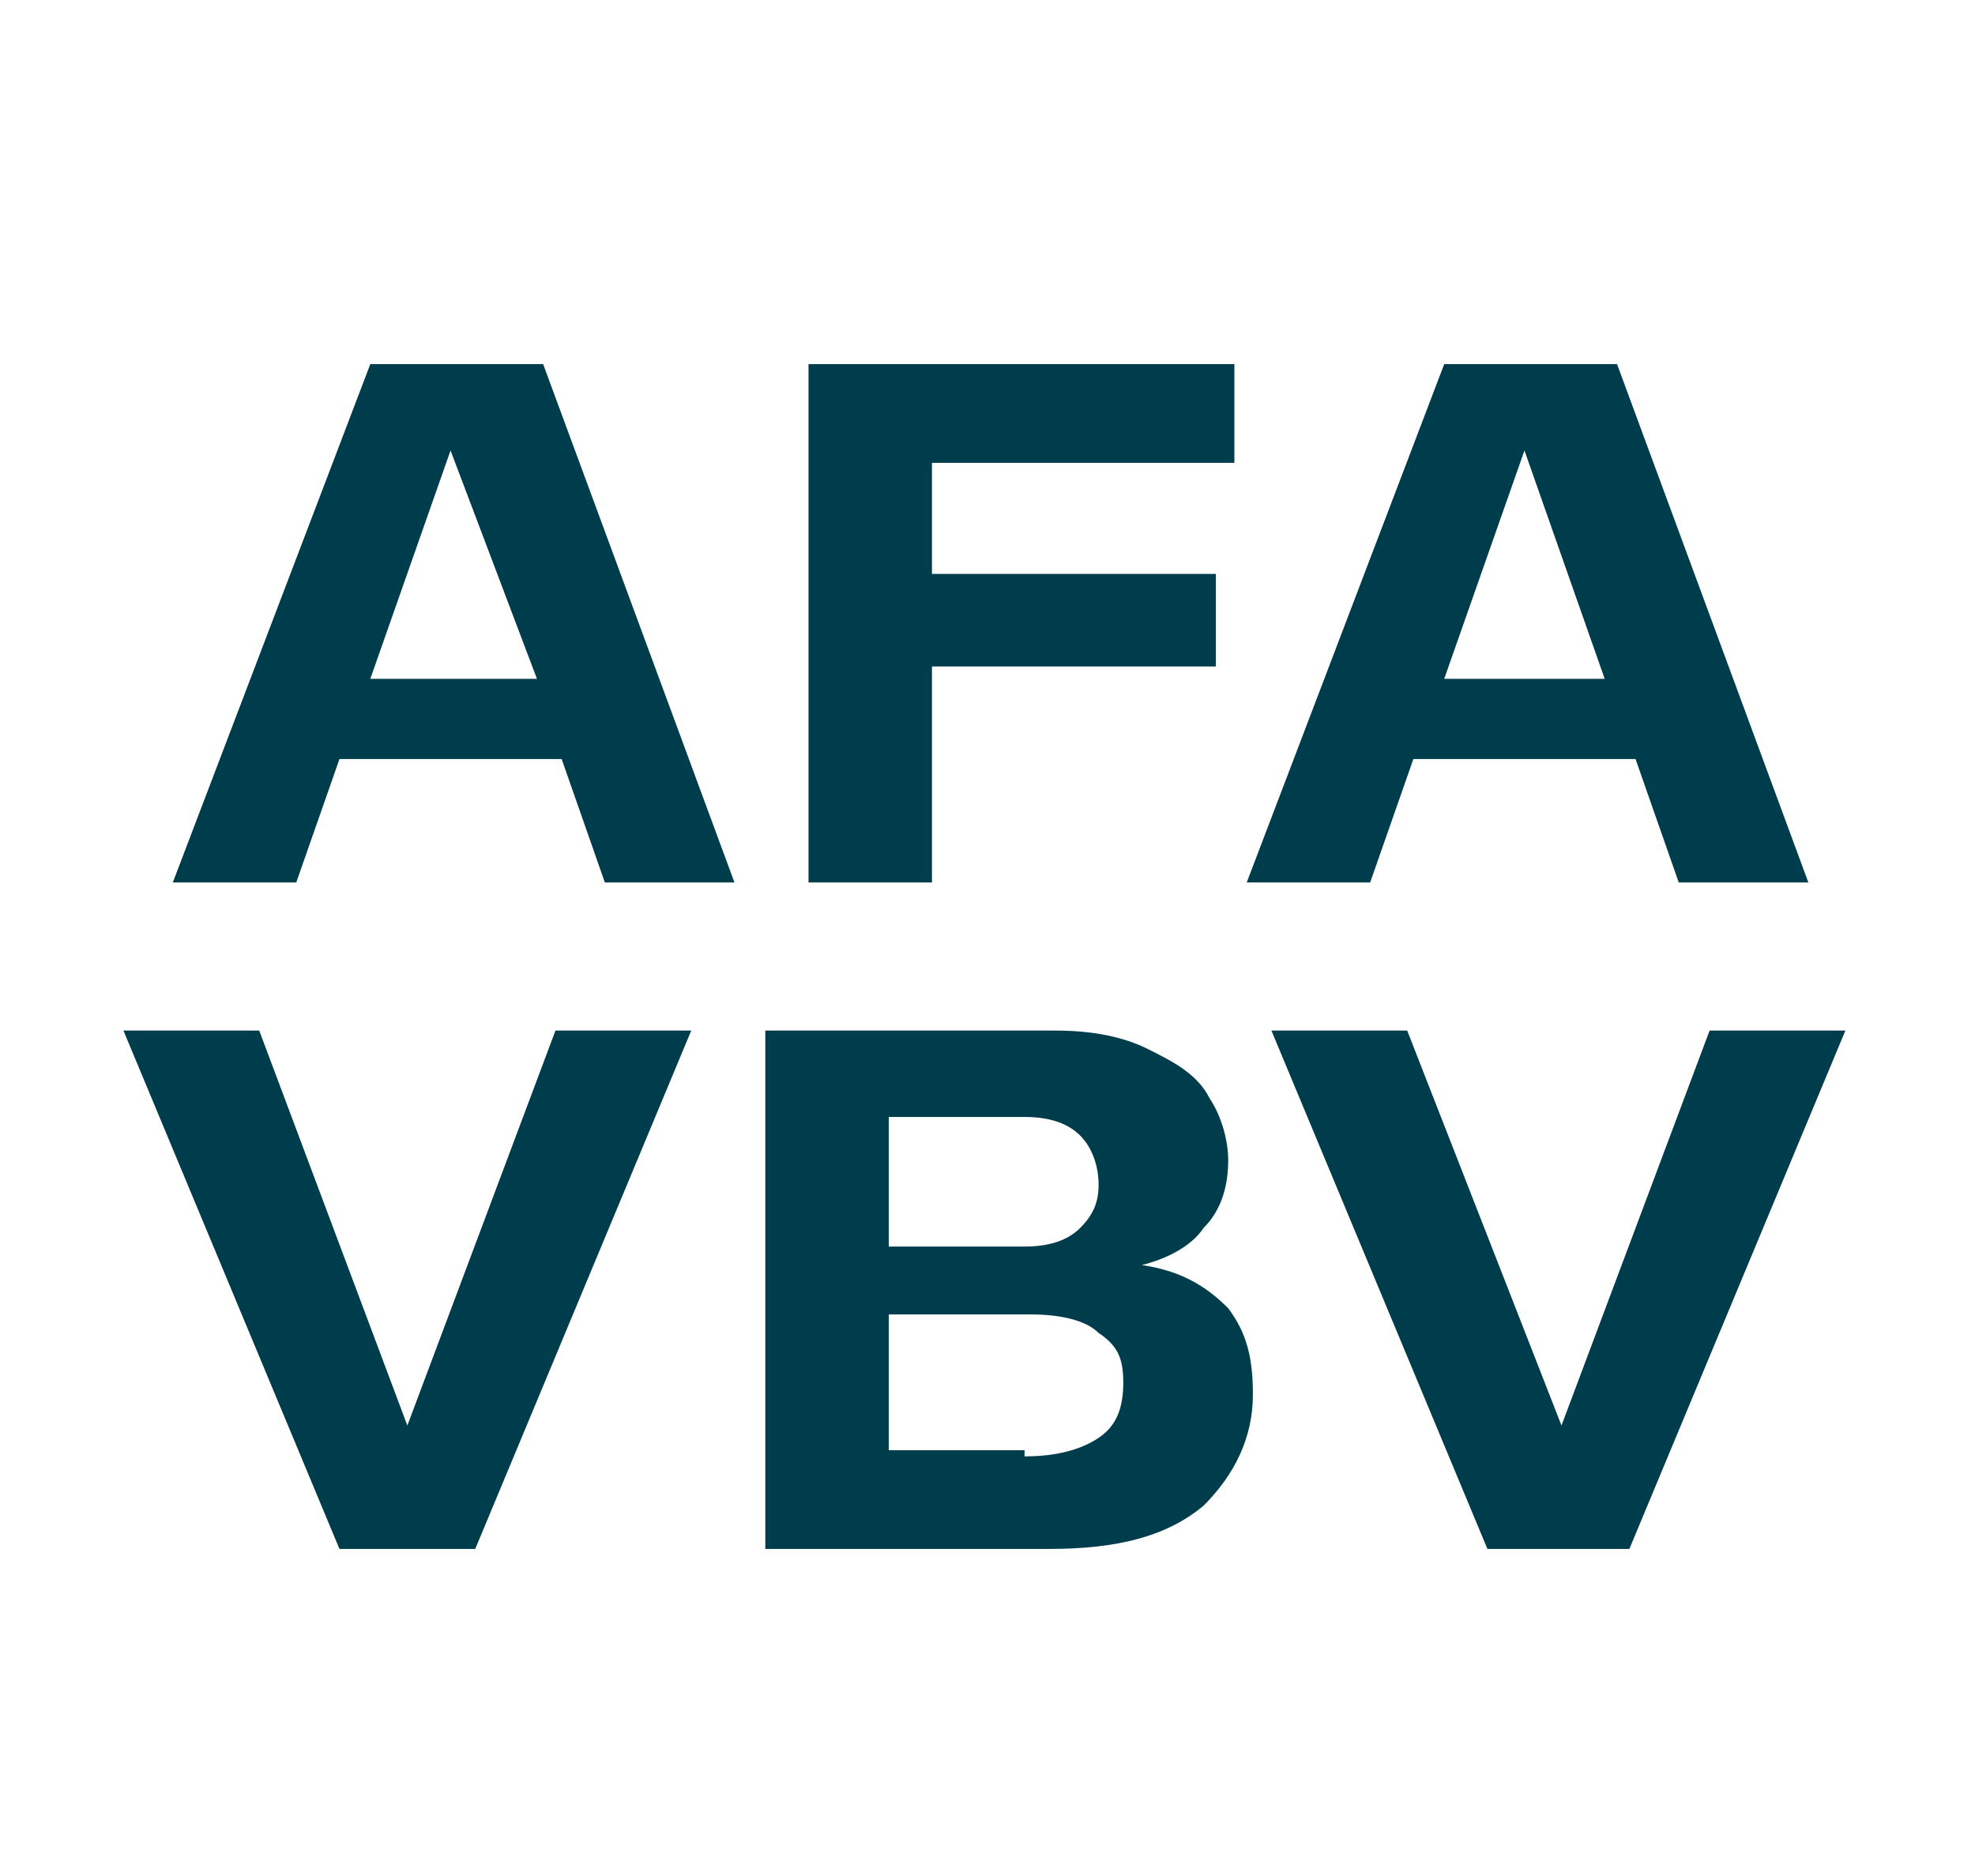
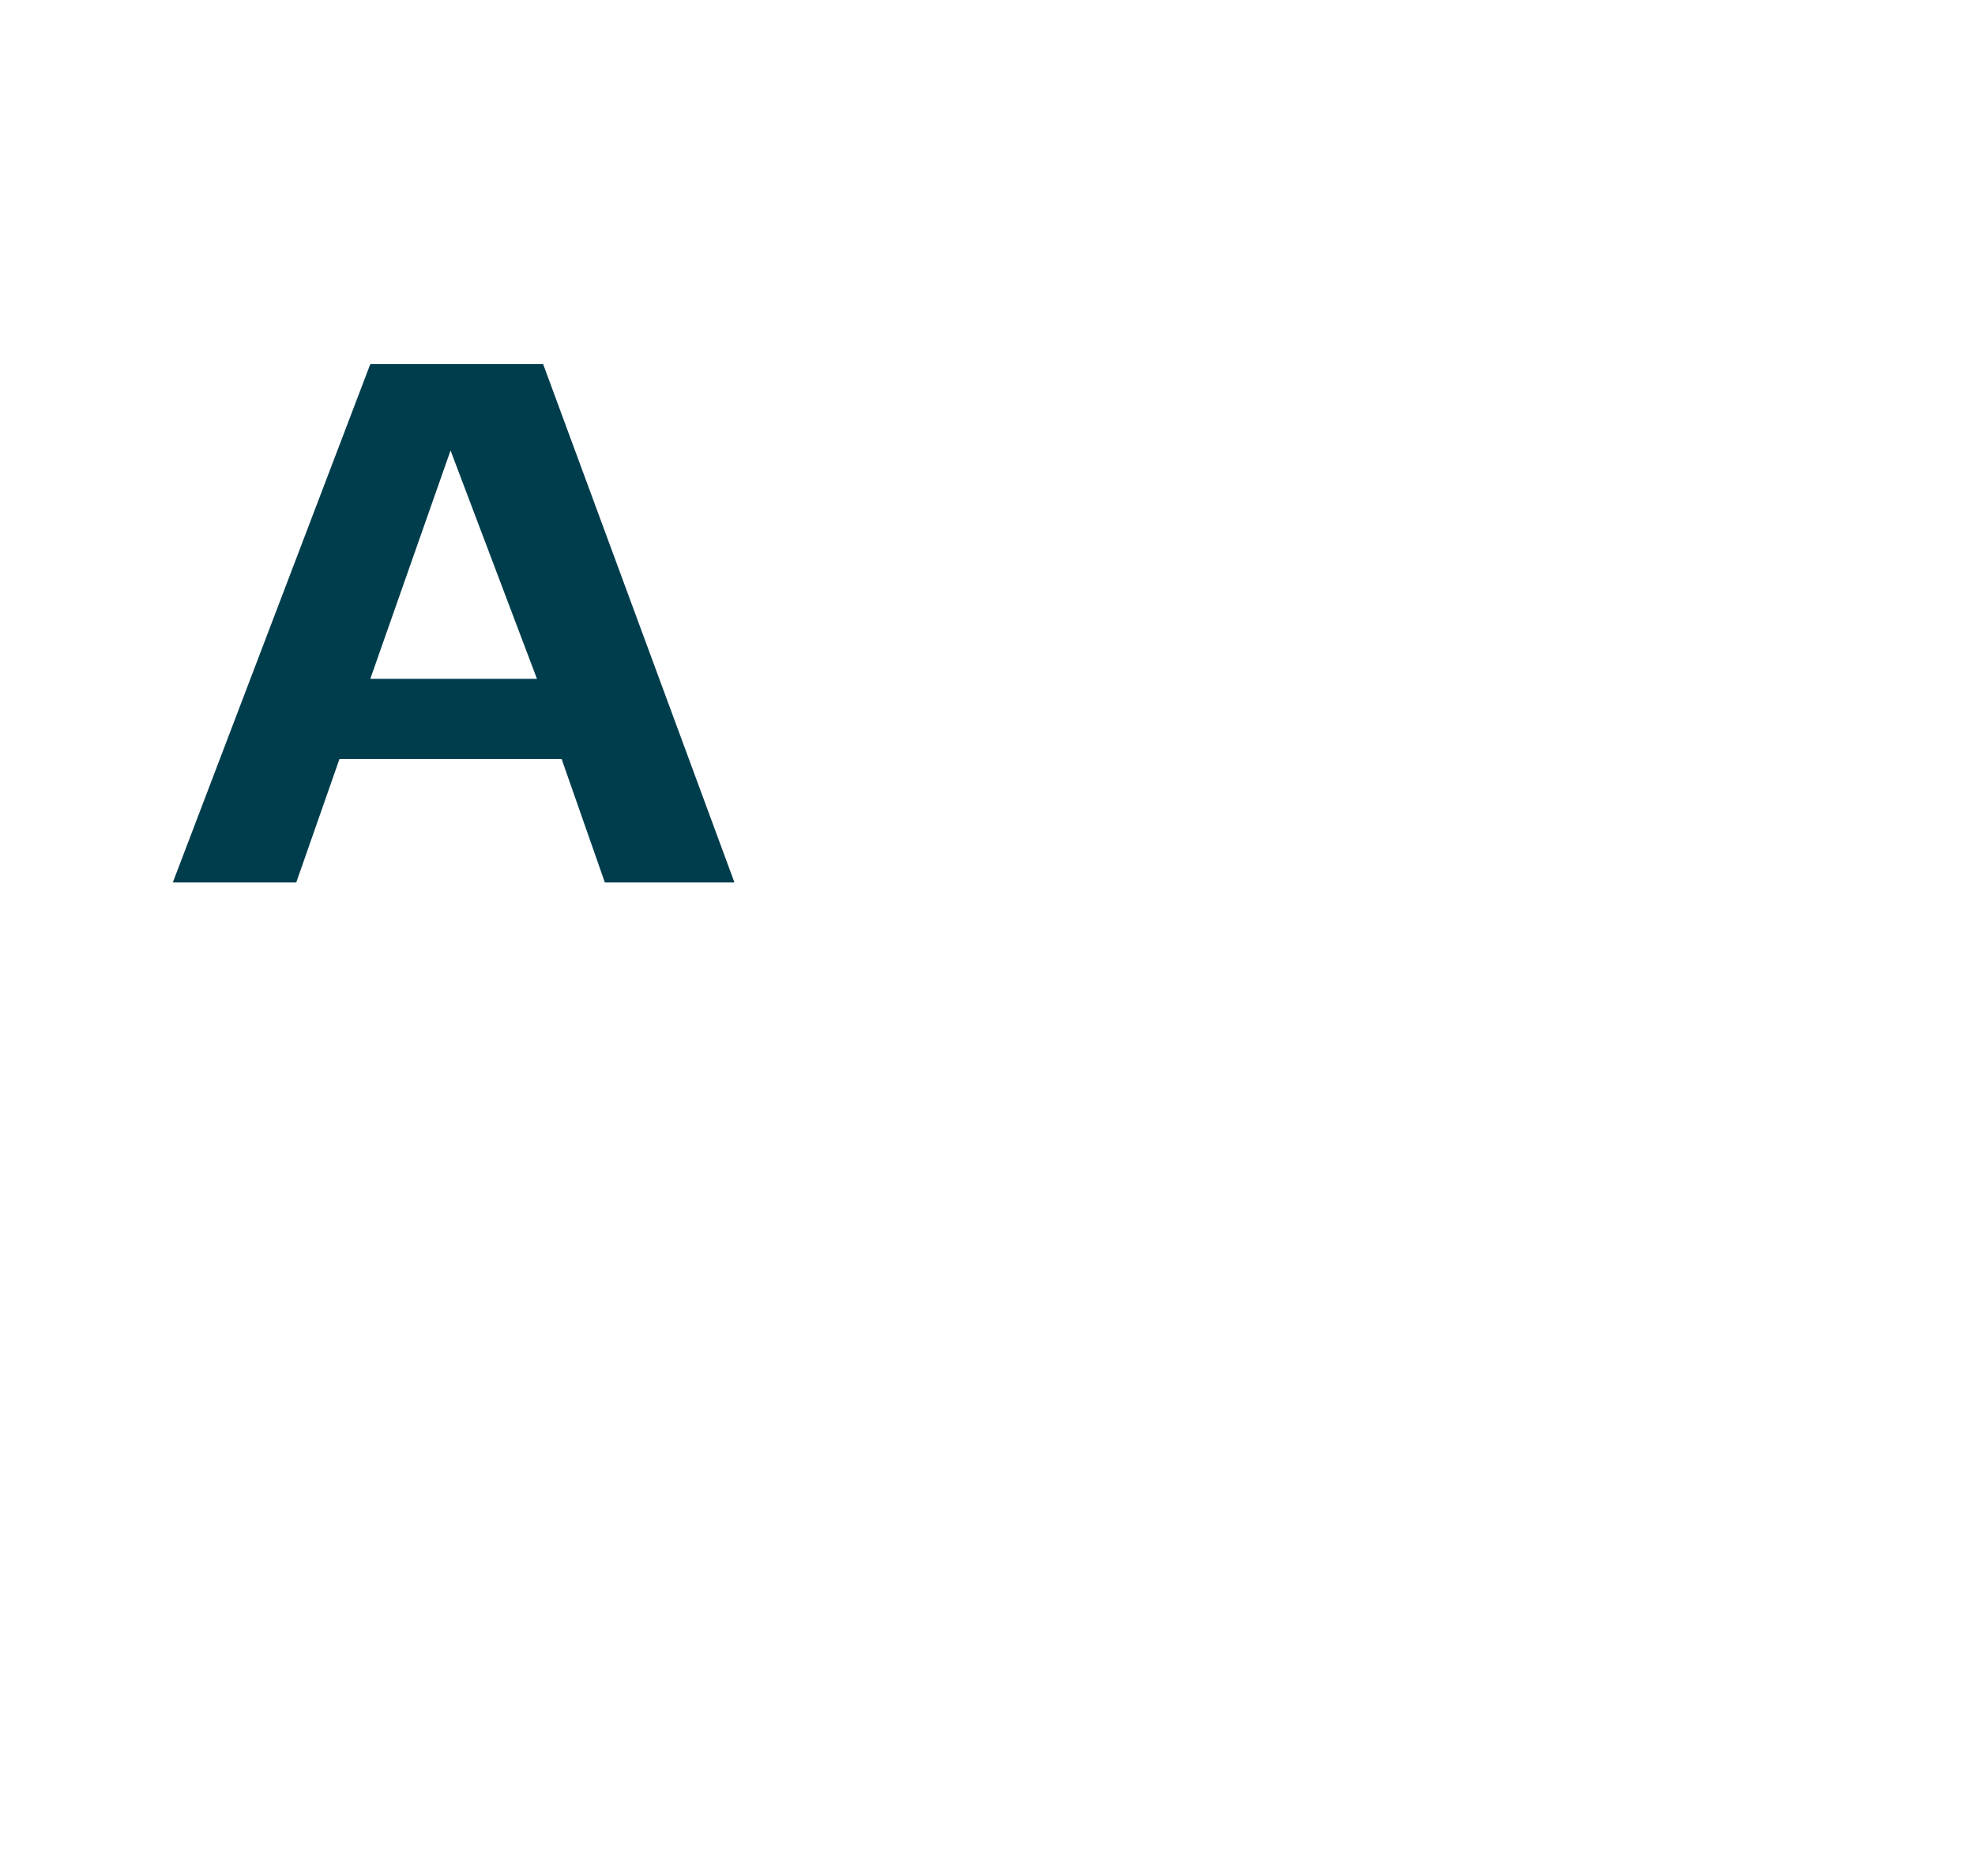
<svg xmlns="http://www.w3.org/2000/svg" version="1.1" id="Groupe_222" x="0px" y="0px" viewBox="0 0 32 30.4" style="enable-background:new 0 0 32 30.4;" xml:space="preserve">
  <style type="text/css"> .st0{fill:#003D4C;} </style>
  <g>
    <path class="st0" d="M11.9,14.3H9.8l-0.7-2H5.5l-0.7,2h-2L6,5.9h2.8L11.9,14.3z M7.3,7.3L6,11h2.7L7.3,7.3z" />
-     <path class="st0" d="M20,5.9v1.6h-4.9v1.8h4.6v1.5h-4.6v3.5h-2V5.9H20z" />
-     <path class="st0" d="M29.3,14.3h-2.1l-0.7-2h-3.6l-0.7,2h-2l3.2-8.4h2.8L29.3,14.3z M24.7,7.3L23.4,11H26L24.7,7.3z" />
  </g>
  <g>
-     <path class="st0" d="M6.6,23.1l2.4-6.4h2.2l-3.5,8.4H5.5l-3.5-8.4h2.2L6.6,23.1z" />
-     <path class="st0" d="M19.9,21.2c0.3,0.4,0.4,0.8,0.4,1.4c0,0.7-0.3,1.3-0.8,1.8c-0.6,0.5-1.4,0.7-2.5,0.7h-4.6v-8.4h4.7 c0.6,0,1.1,0.1,1.5,0.3c0.4,0.2,0.8,0.4,1,0.8c0.2,0.3,0.3,0.7,0.3,1c0,0.4-0.1,0.8-0.4,1.1c-0.2,0.3-0.6,0.5-1,0.6 C19.2,20.6,19.6,20.9,19.9,21.2z M14.4,18.2v2h2.2c0.4,0,0.7-0.1,0.9-0.3s0.3-0.4,0.3-0.7c0-0.3-0.1-0.6-0.3-0.8s-0.5-0.3-0.9-0.3 H14.4z M16.6,23.6c0.5,0,0.9-0.1,1.2-0.3s0.4-0.5,0.4-0.9c0-0.4-0.1-0.6-0.4-0.8c-0.2-0.2-0.6-0.3-1.1-0.3h-2.3v2.2H16.6z" />
-     <path class="st0" d="M25.3,23.1l2.4-6.4h2.2l-3.5,8.4h-2.3l-3.5-8.4h2.2L25.3,23.1z" />
-   </g>
+     </g>
</svg>